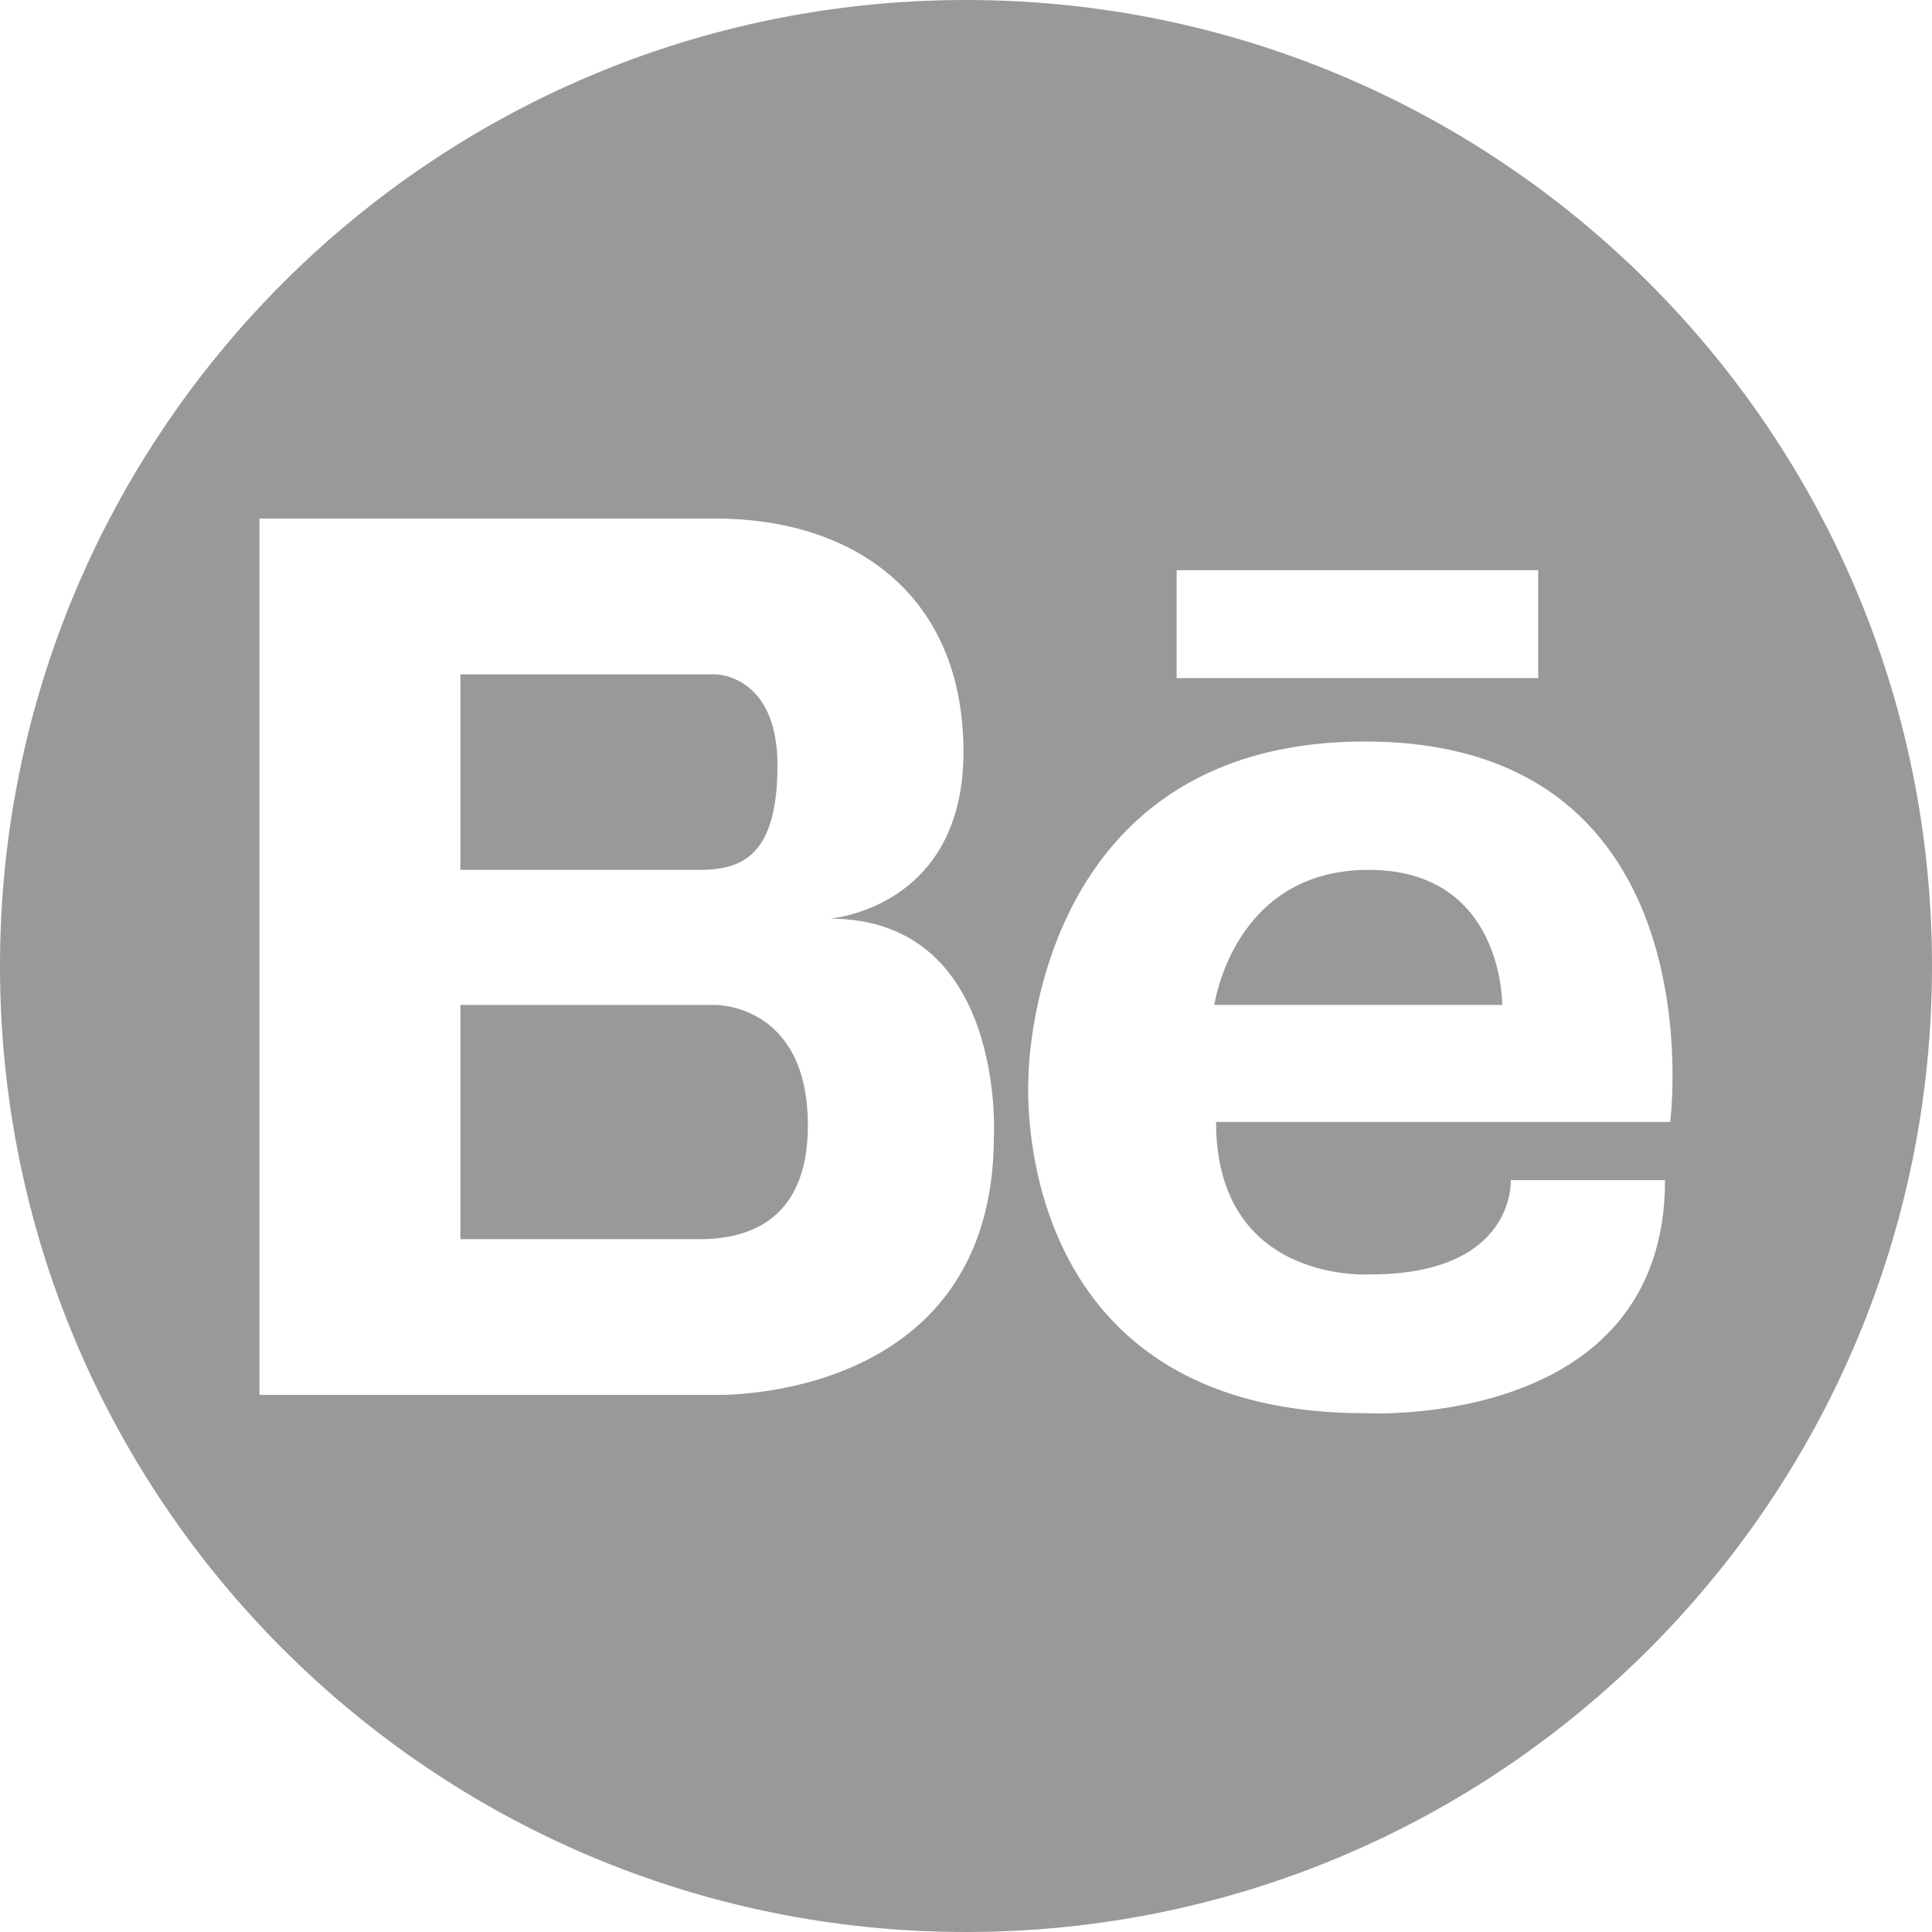
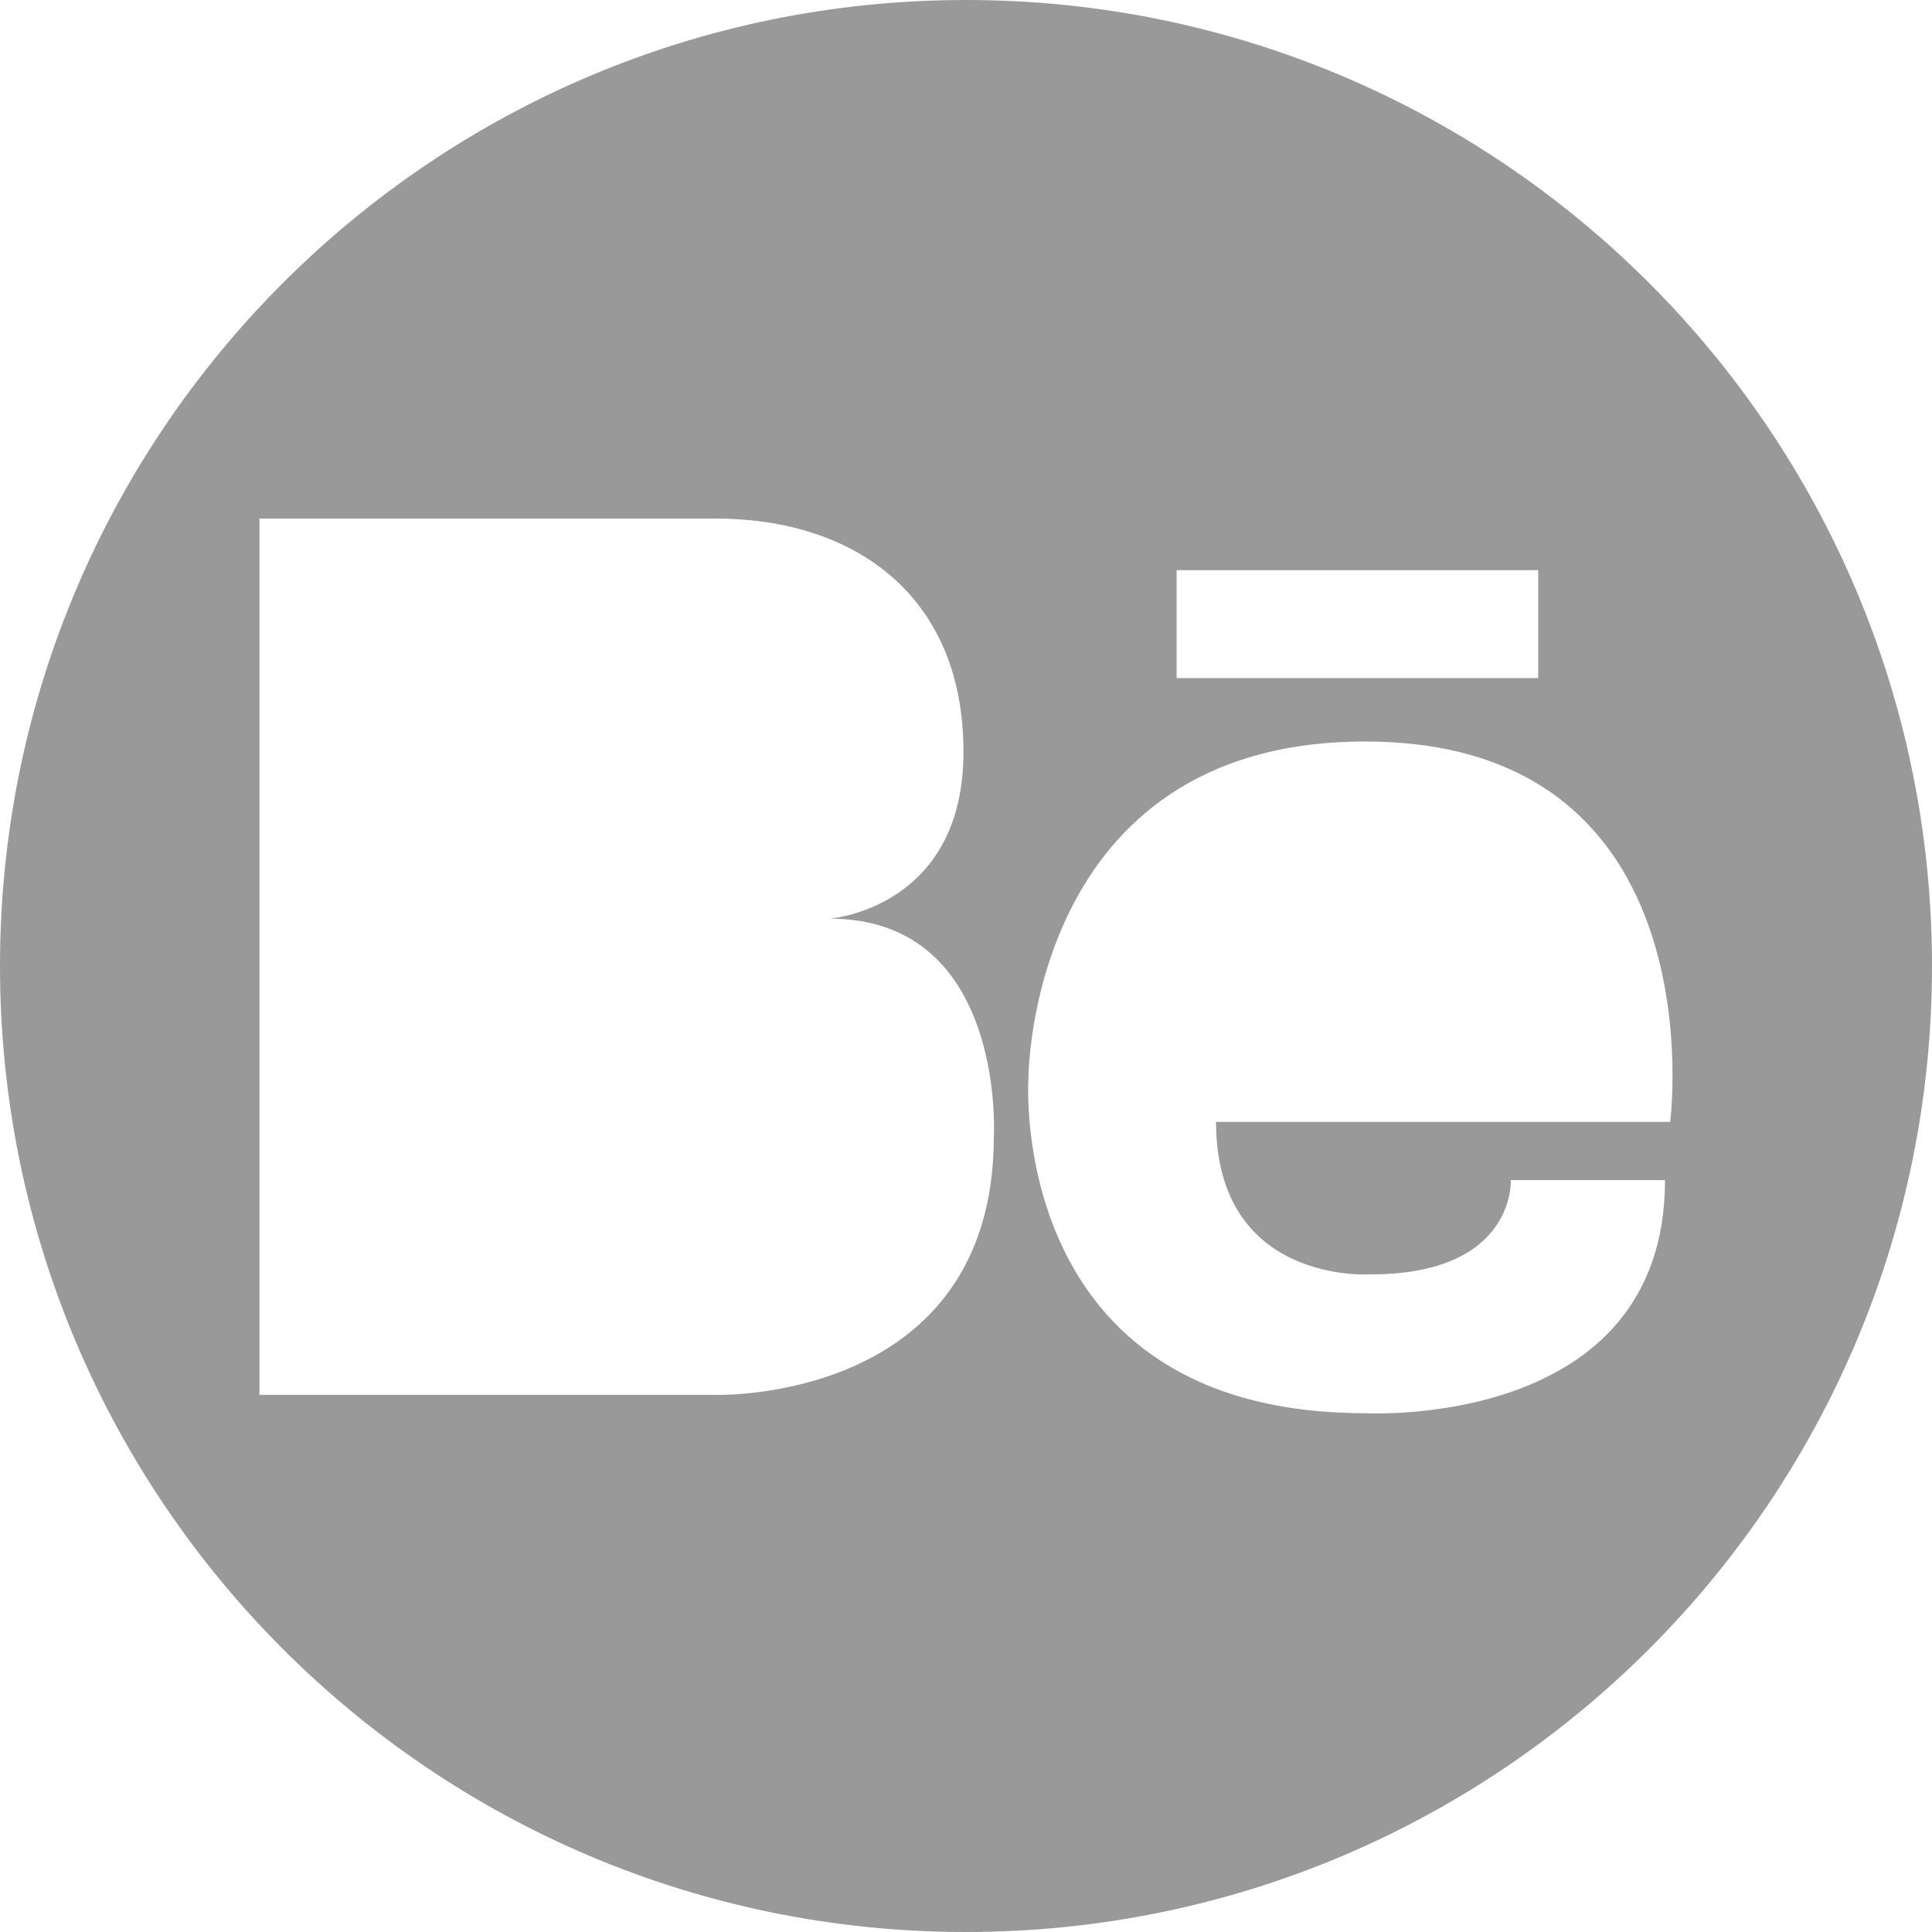
<svg xmlns="http://www.w3.org/2000/svg" version="1.1" id="Capa_1" x="0px" y="0px" width="512px" height="512px" viewBox="0 0 97.75 97.75" style="enable-background:new 0 0 97.75 97.75;" xml:space="preserve">
  <g>
    <g>
-       <path d="M39.337,38.729c0-4.611-3.137-4.611-3.137-4.611h-1.661H23.294v9.894H35.4C37.492,44.011,39.337,43.342,39.337,38.729z" fill="#999999" />
-       <path d="M36.201,50.846H23.294v11.85h12.311c1.852-0.053,5.27-0.633,5.27-5.76C40.875,50.784,36.201,50.846,36.201,50.846z" fill="#999999" />
-       <path d="M69.243,44.011c-6.849,0-7.804,6.835-7.804,6.835h14.565C76.005,50.846,76.092,44.011,69.243,44.011z" fill="#999999" />
      <path d="M48.875,0C21.882,0,0,21.883,0,48.875S21.882,97.75,48.875,97.75S97.75,75.867,97.75,48.875S75.868,0,48.875,0z     M59.531,28.848h18.294v5.46H59.531V28.848z M50.285,57.486c0,13.533-14.084,13.088-14.084,13.088H23.294h-0.379h-9.787V26.236    h9.787h0.379H36.2c7.012,0,12.547,3.871,12.547,11.805c0,7.935-6.766,8.438-6.766,8.438C50.9,46.479,50.285,57.486,50.285,57.486z     M69.33,64.479c7.37,0,7.109-4.77,7.109-4.77h7.803c0,12.659-15.172,11.792-15.172,11.792c-18.207,0-17.036-16.95-17.036-16.95    S52.02,37.517,69.068,37.517c17.947,0,15.434,19.245,15.434,19.245H61.527C61.527,65.001,69.33,64.479,69.33,64.479z" fill="#999999" />
    </g>
  </g>
  <g>
</g>
  <g>
</g>
  <g>
</g>
  <g>
</g>
  <g>
</g>
  <g>
</g>
  <g>
</g>
  <g>
</g>
  <g>
</g>
  <g>
</g>
  <g>
</g>
  <g>
</g>
  <g>
</g>
  <g>
</g>
  <g>
</g>
</svg>